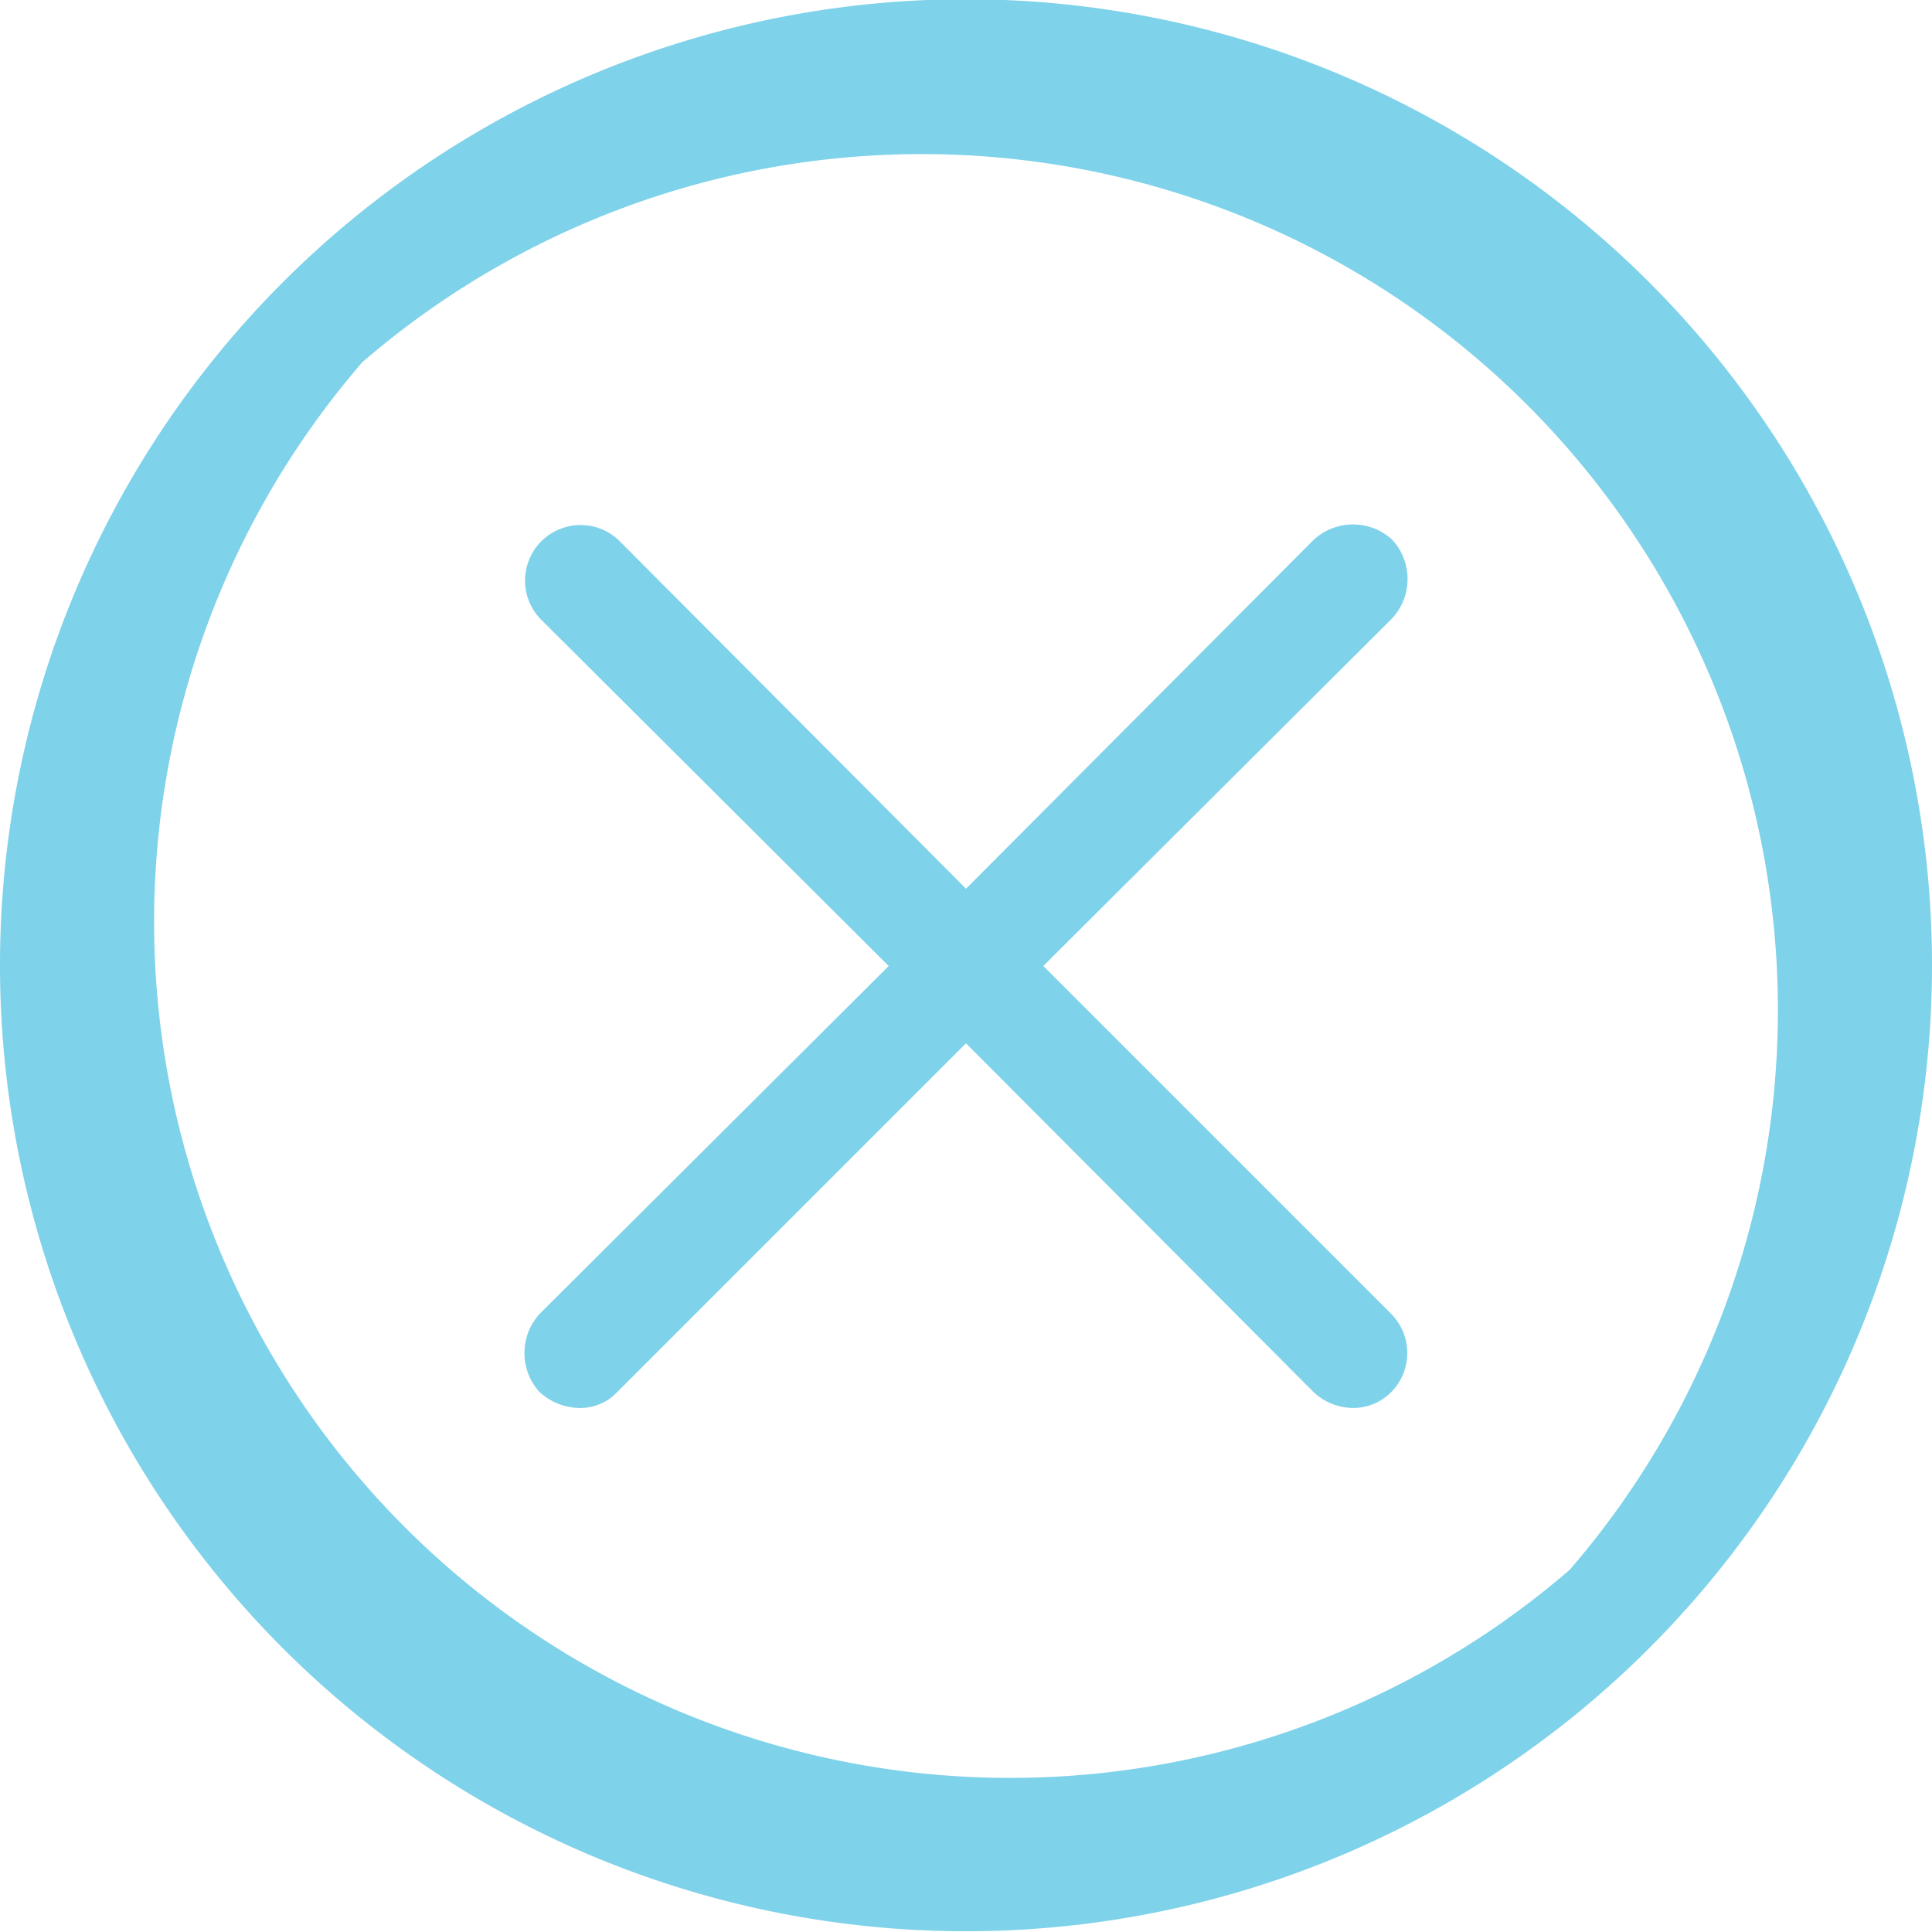
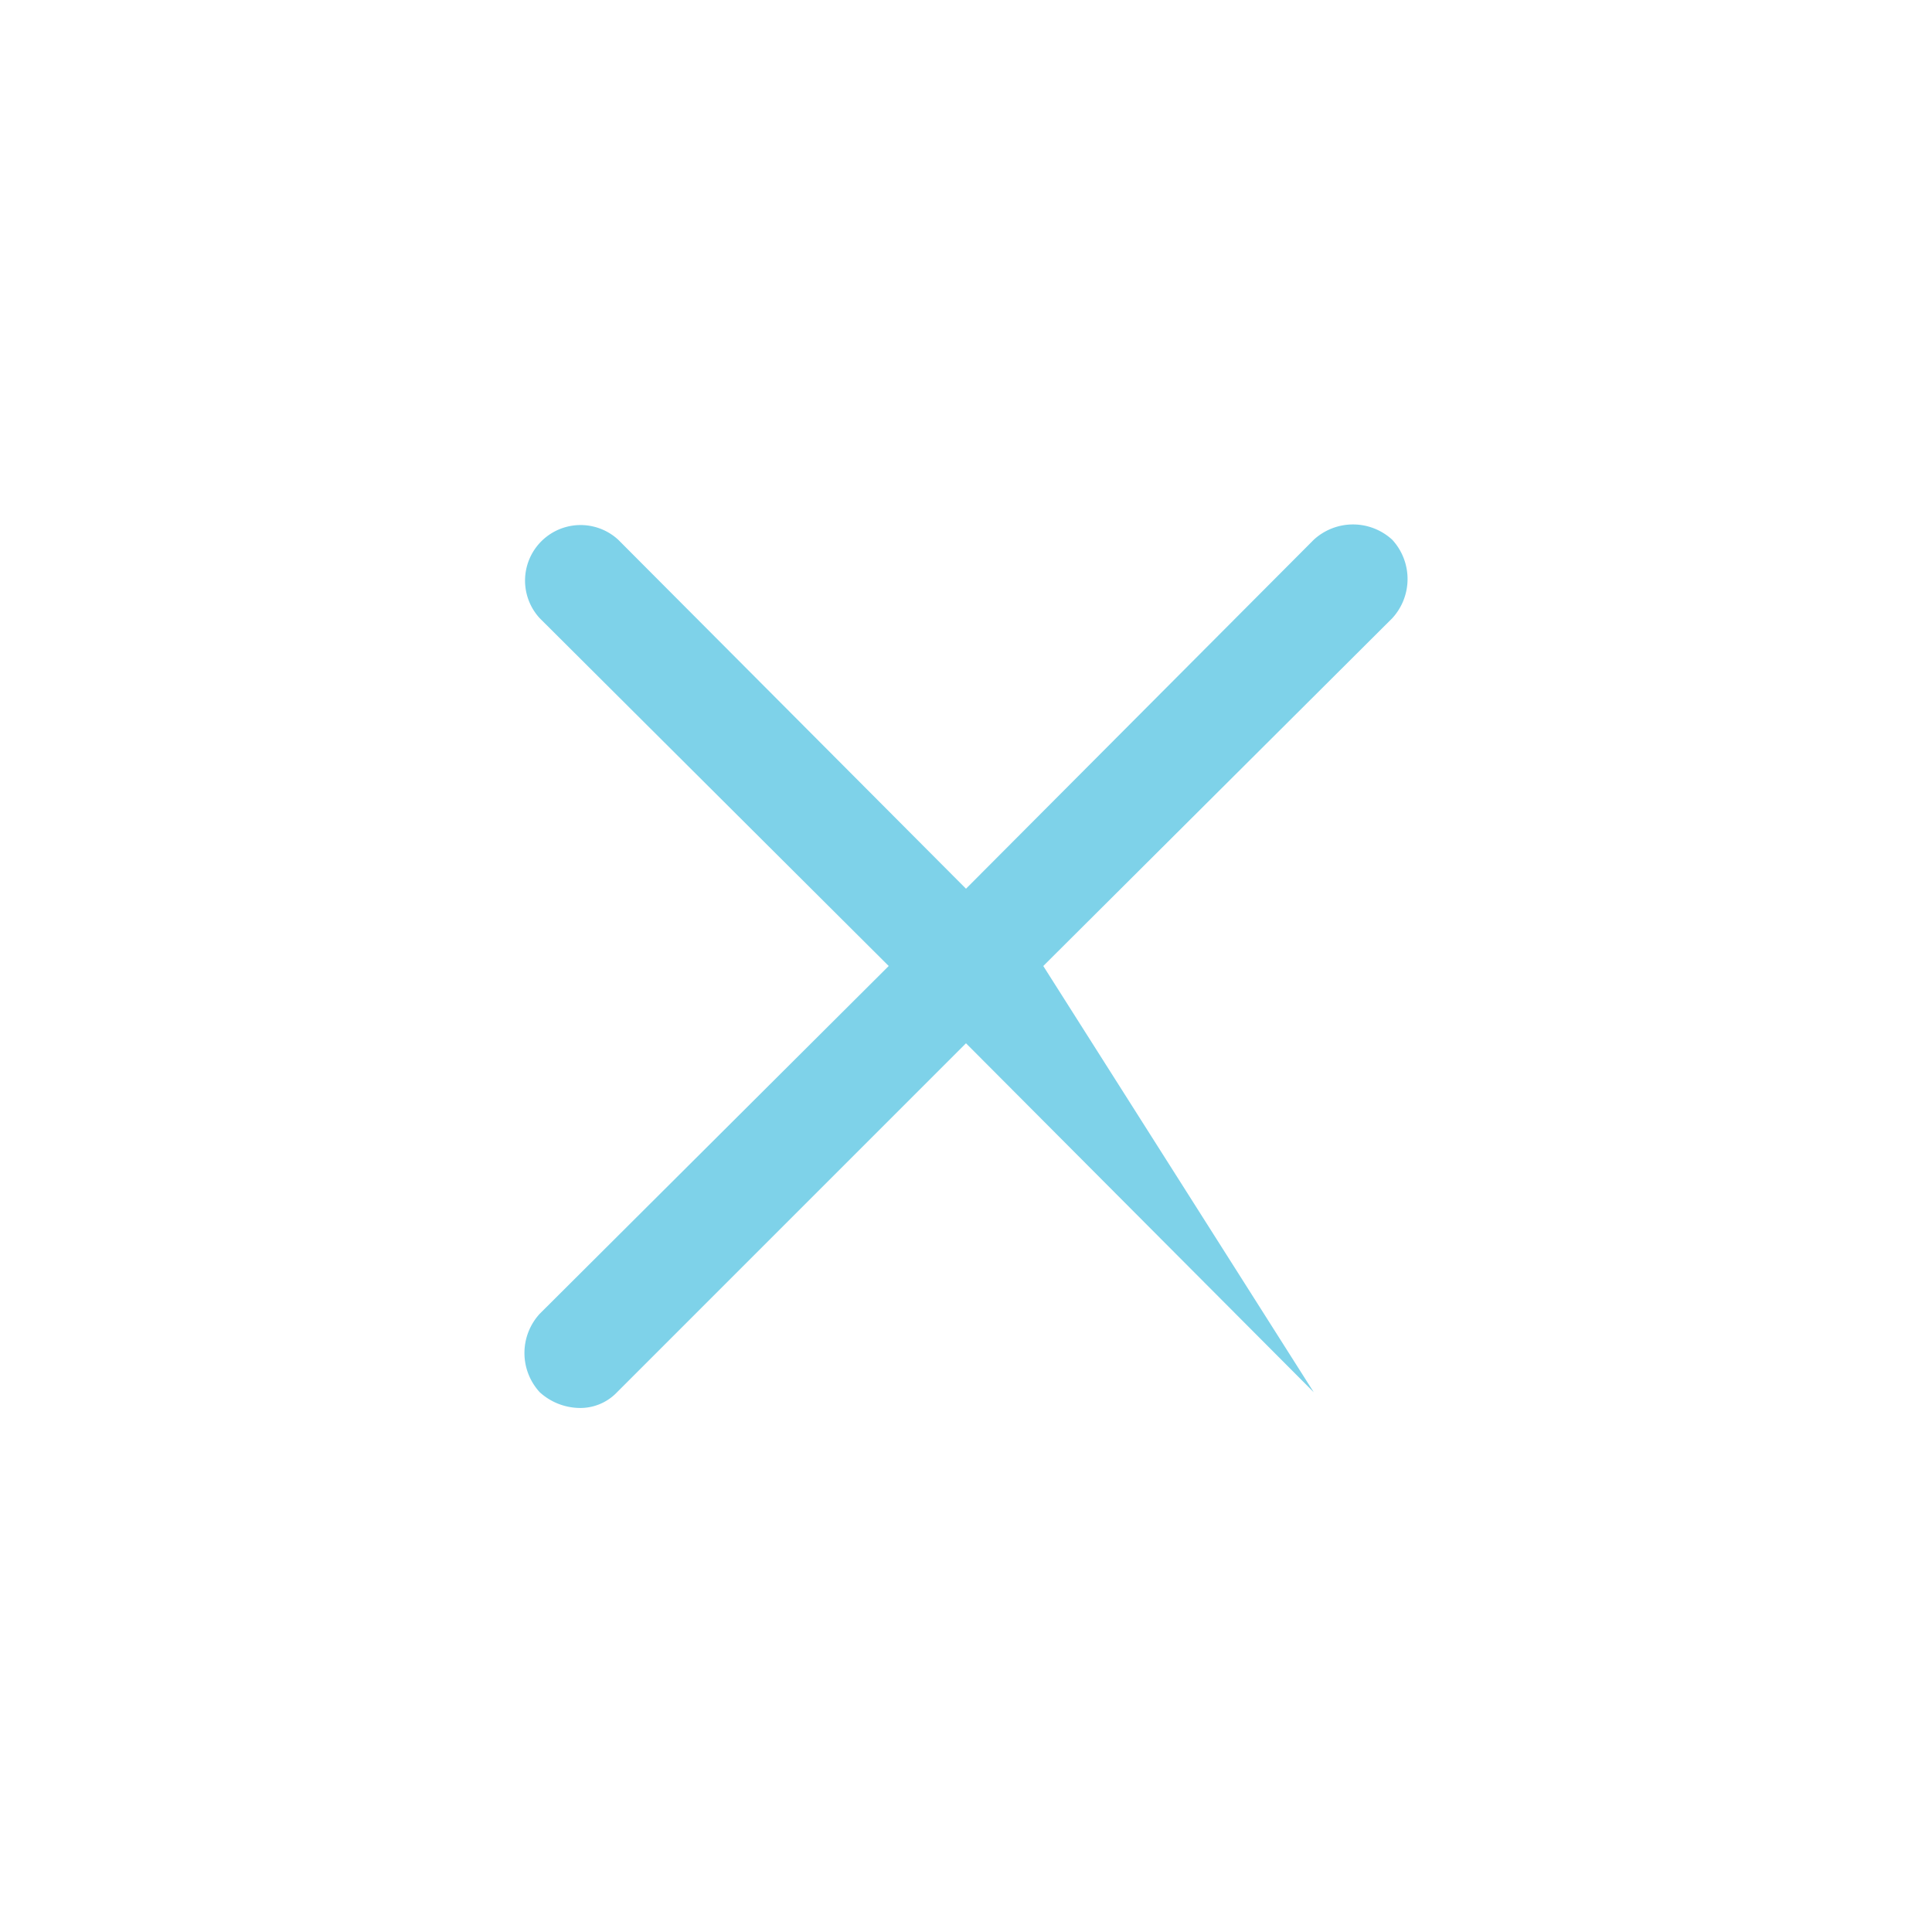
<svg xmlns="http://www.w3.org/2000/svg" id="Layer_1" data-name="Layer 1" viewBox="0 0 16 16">
  <defs>
    <style>.cls-1{fill:#7ed2e9;}</style>
  </defs>
  <title>Artboard 1</title>
-   <path class="cls-1" d="M13.66,2.34A8,8,0,1,0,16,8a8,8,0,0,0-2.34-5.66ZM13,13A7.09,7.09,0,0,1,3,3,7.09,7.09,0,0,1,13,13Zm0,0" />
-   <path class="cls-1" d="M11.53,4.47a.48.48,0,0,0-.65,0L8,7.36,5.12,4.47a.46.46,0,0,0-.65.65L7.36,8,4.47,10.88a.48.48,0,0,0,0,.65.5.5,0,0,0,.32.13.42.42,0,0,0,.32-.13L8,8.64l2.88,2.89a.48.48,0,0,0,.32.13.44.44,0,0,0,.32-.13.46.46,0,0,0,0-.65L8.64,8l2.89-2.88a.48.48,0,0,0,0-.65Zm0,0" />
+   <path class="cls-1" d="M11.53,4.47a.48.48,0,0,0-.65,0L8,7.36,5.12,4.47a.46.46,0,0,0-.65.65L7.36,8,4.47,10.88a.48.48,0,0,0,0,.65.5.5,0,0,0,.32.13.42.42,0,0,0,.32-.13L8,8.64l2.88,2.89L8.64,8l2.89-2.88a.48.48,0,0,0,0-.65Zm0,0" />
</svg>